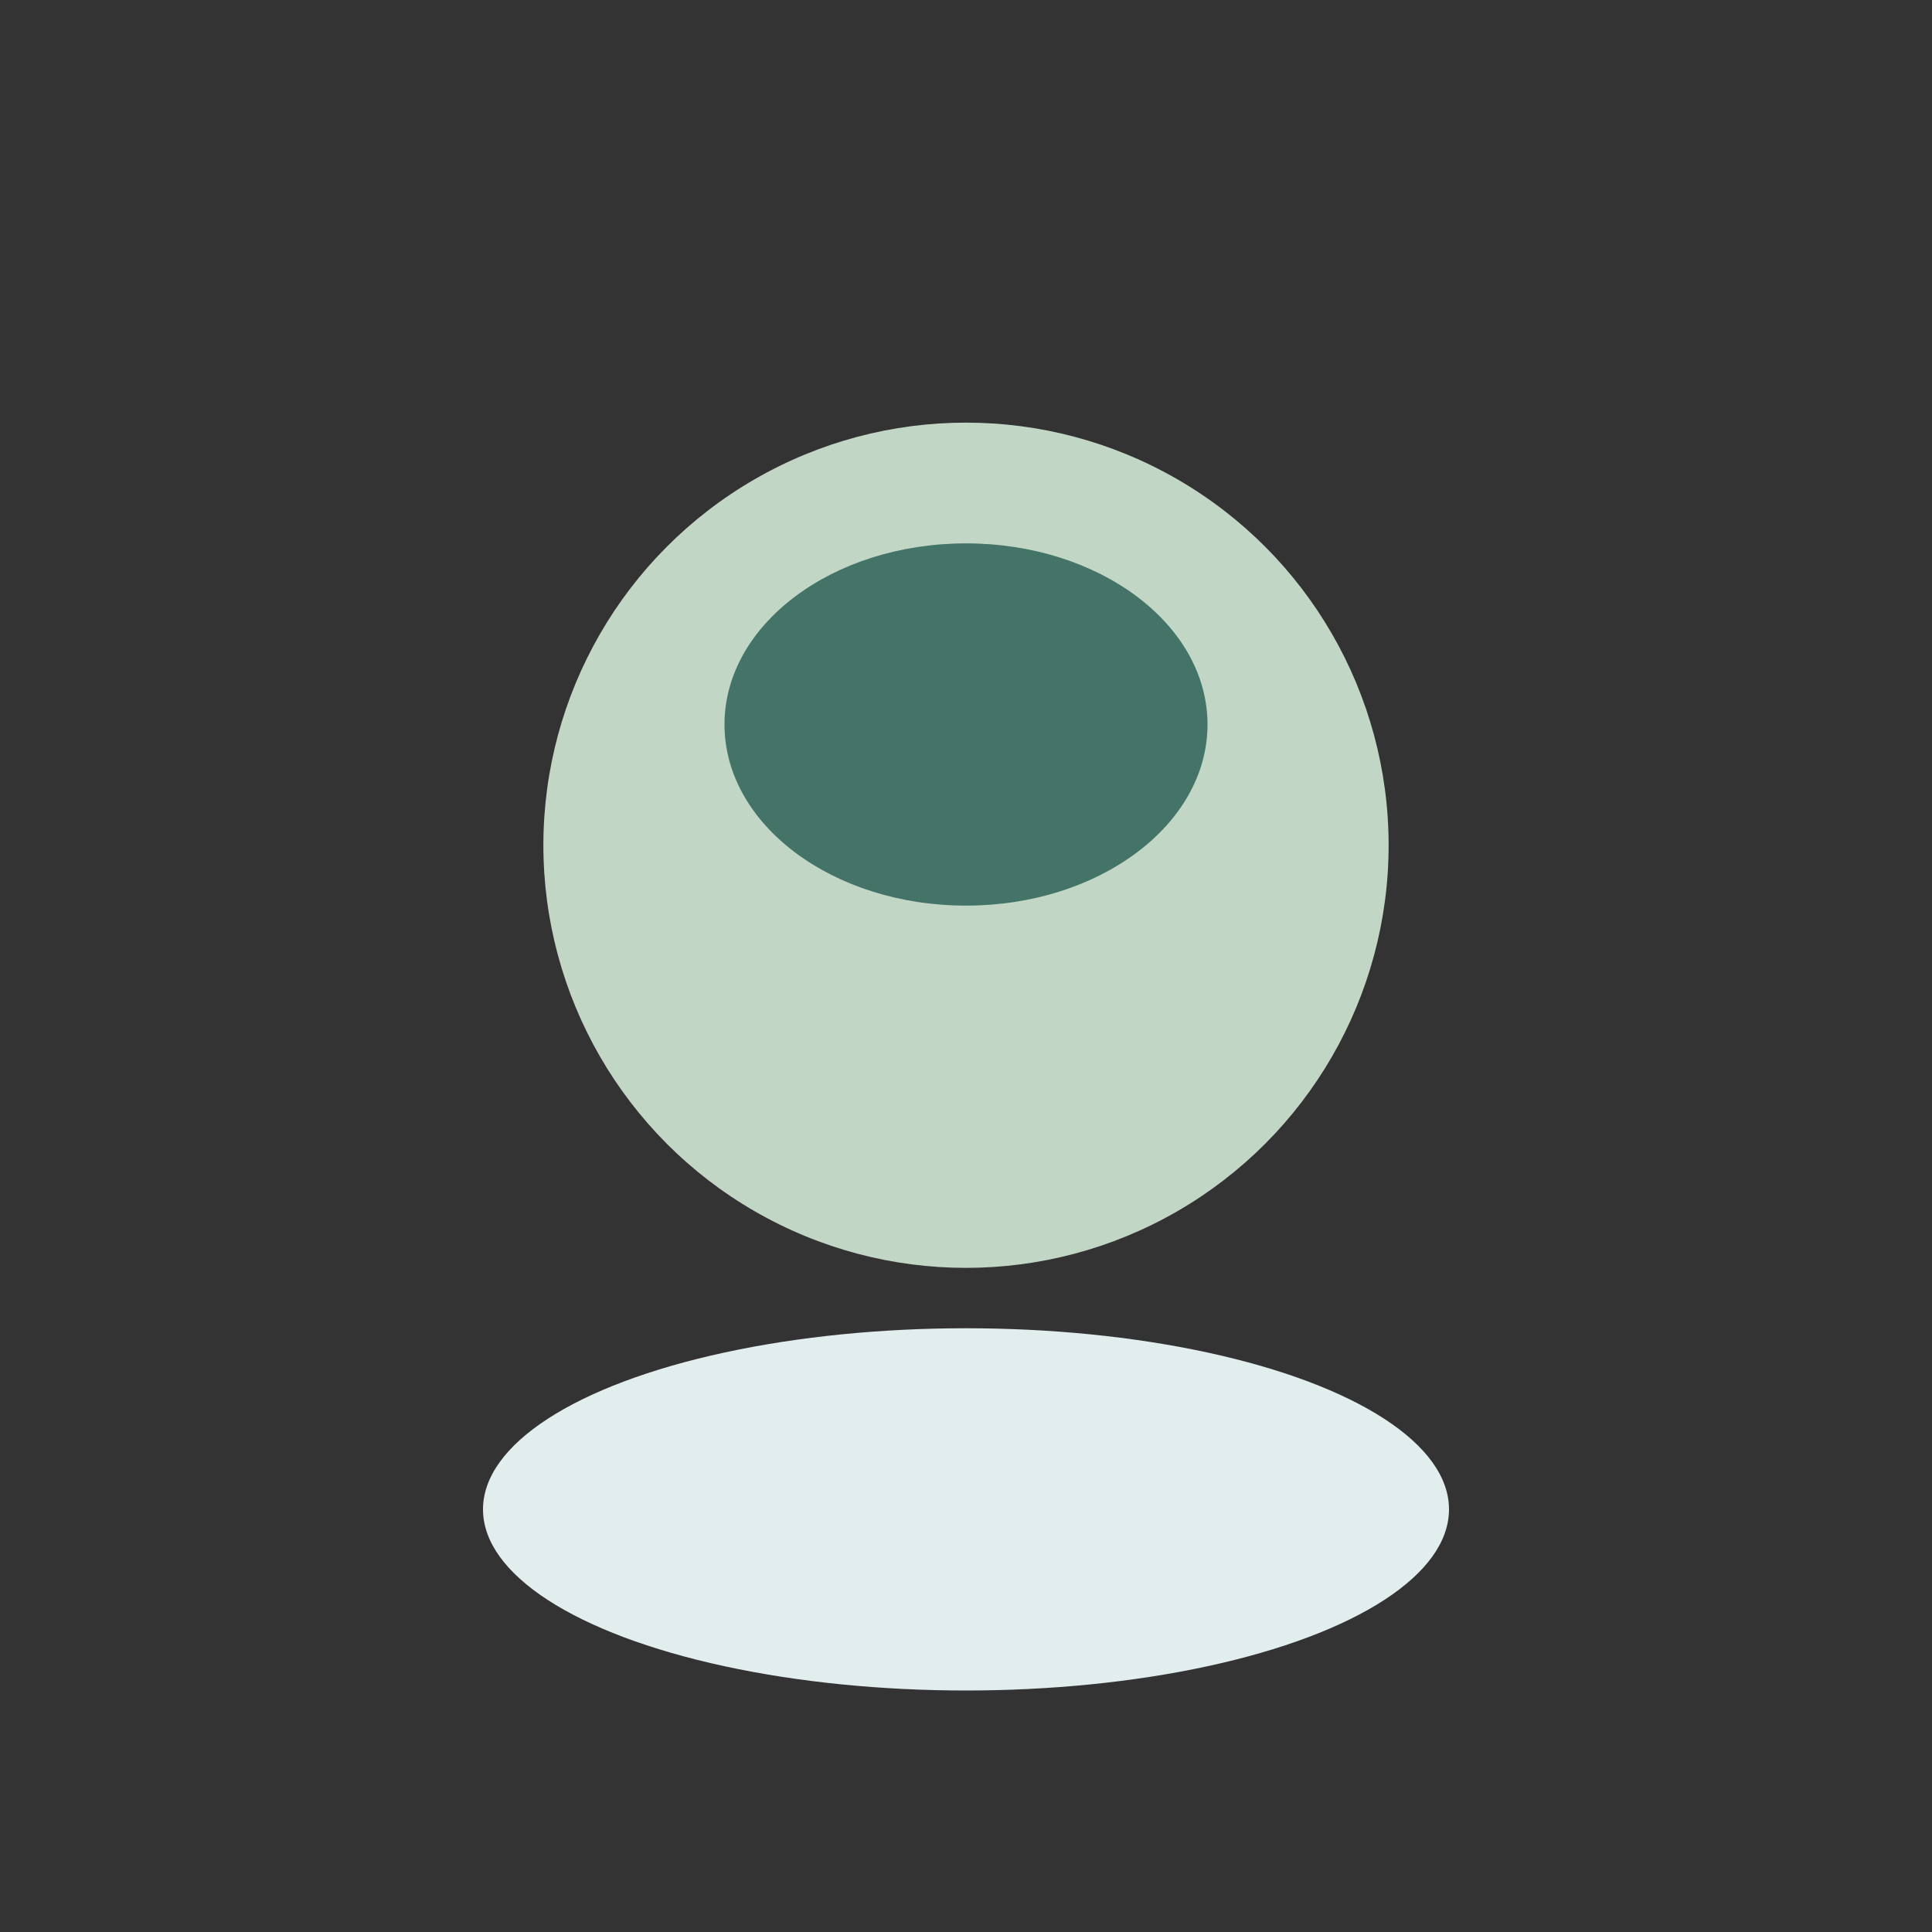
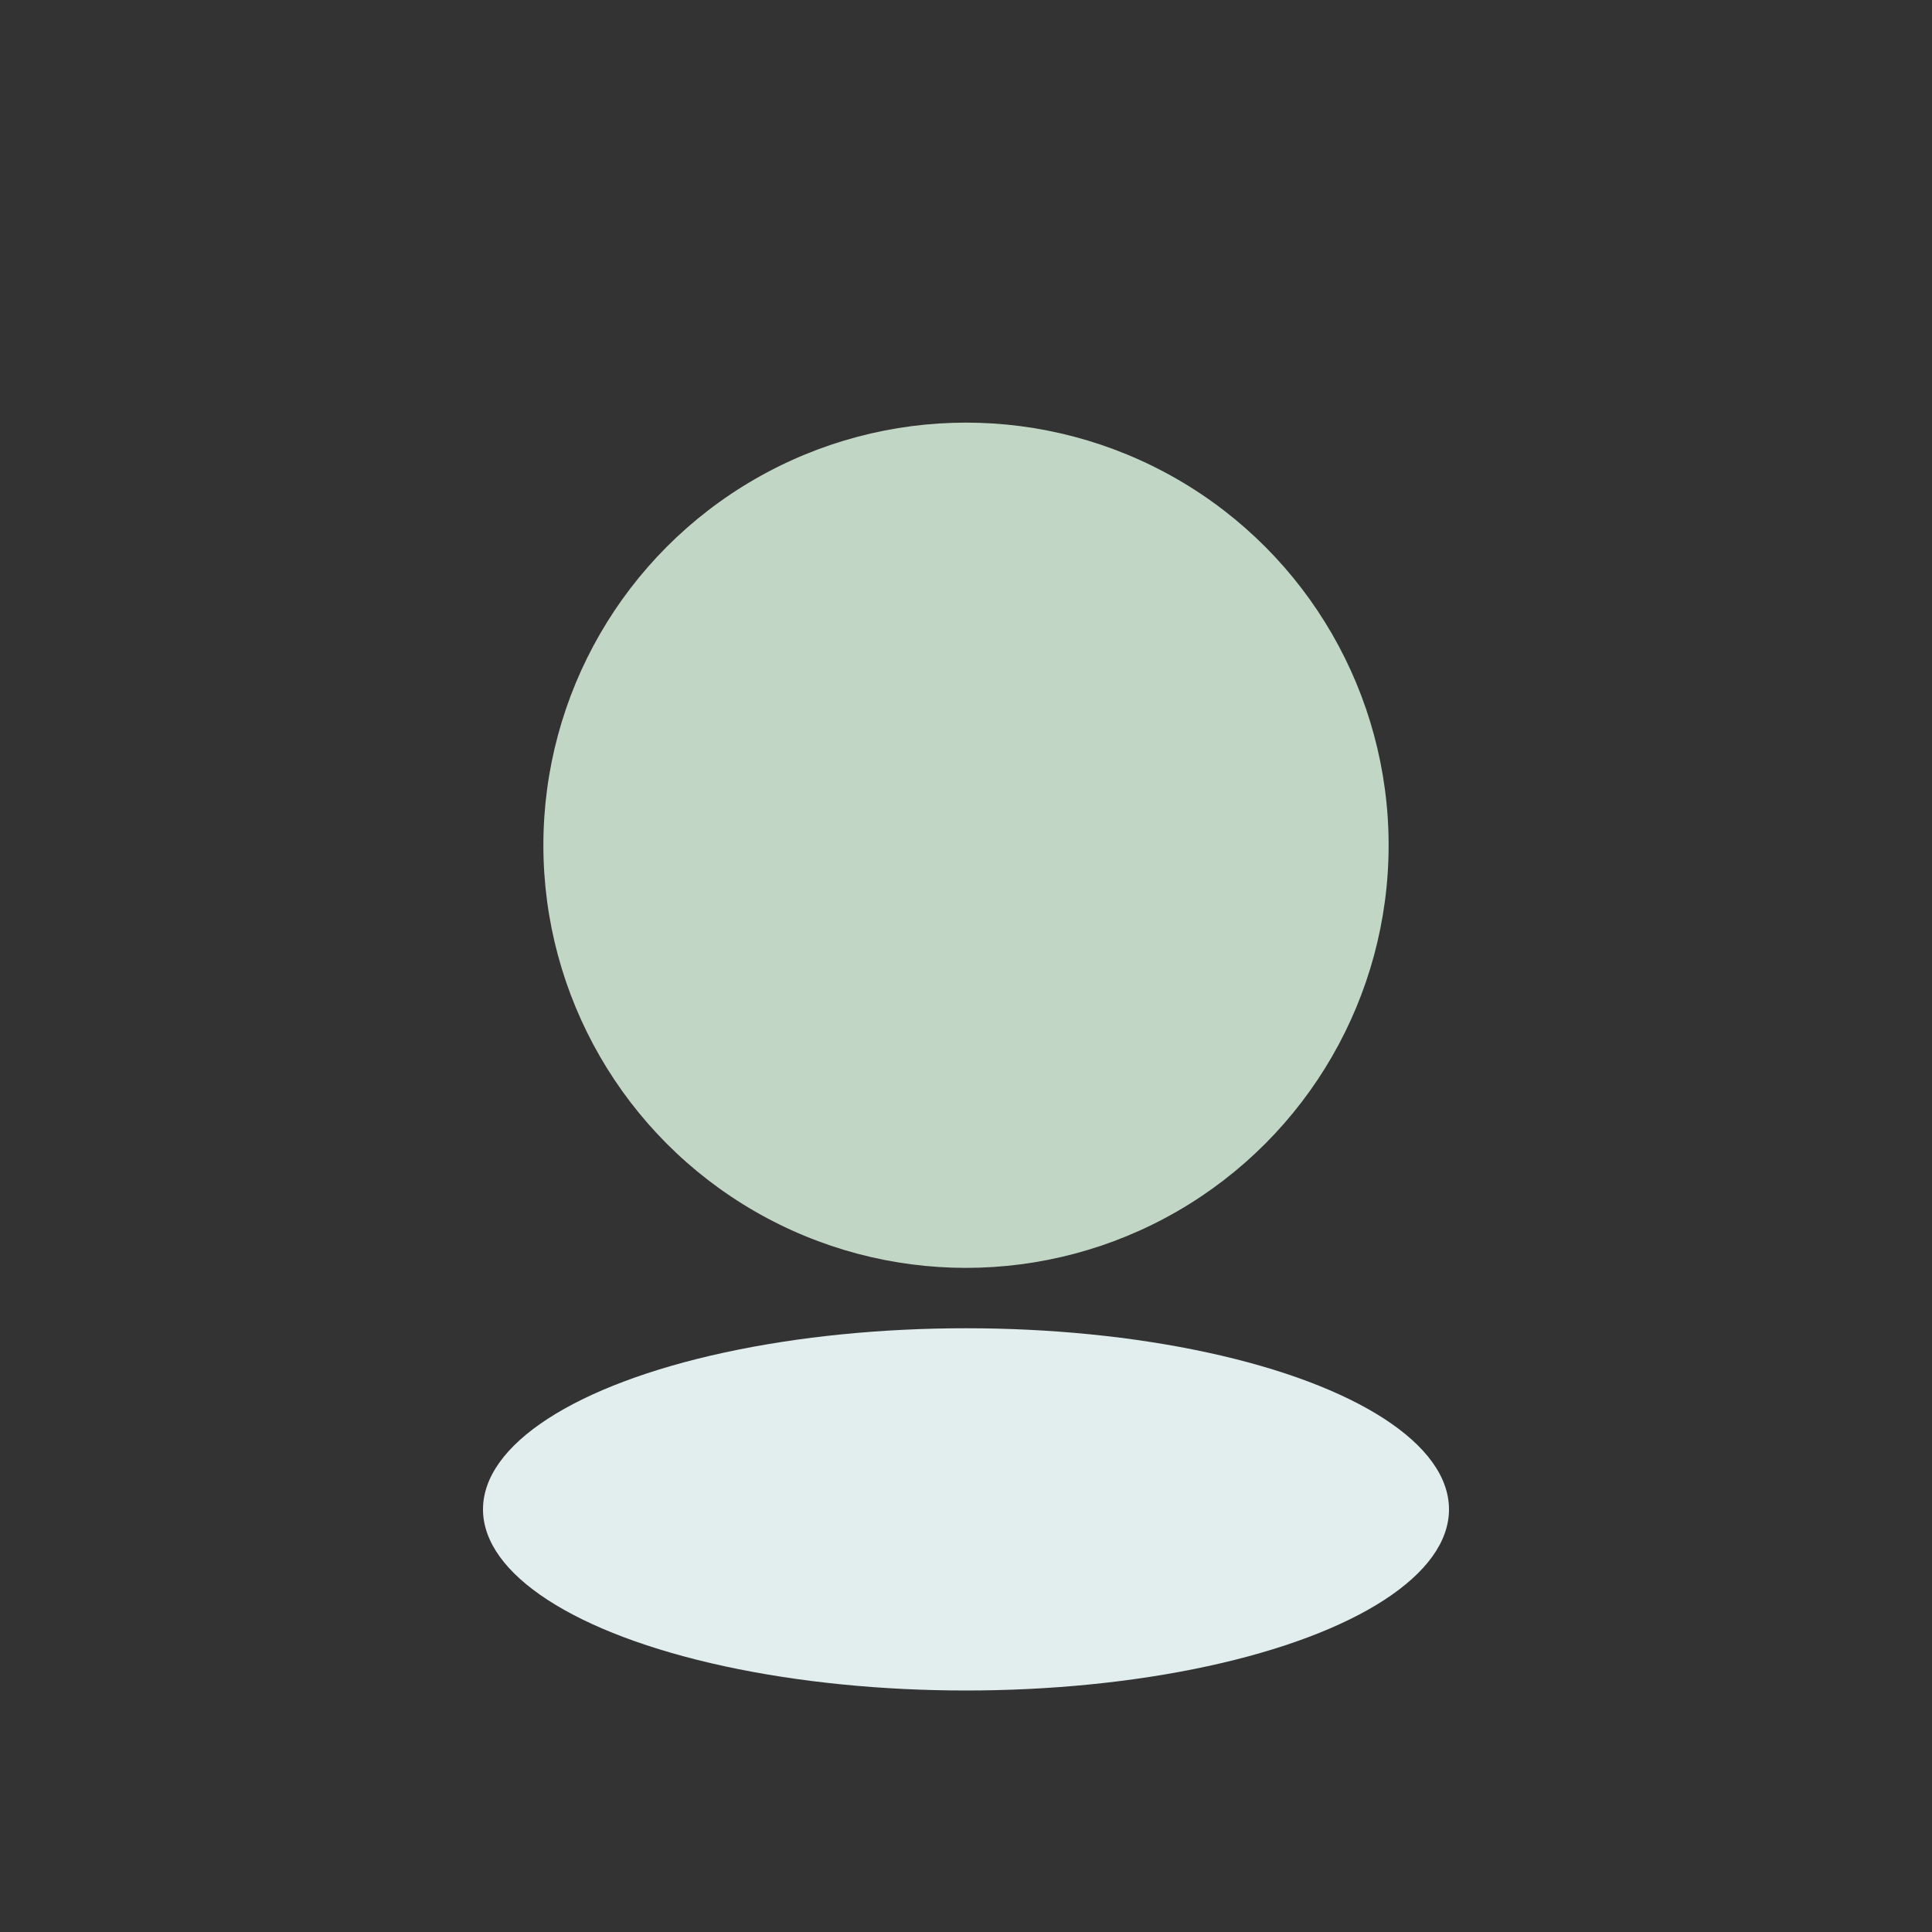
<svg xmlns="http://www.w3.org/2000/svg" width="32" height="32" viewBox="0 0 32 32">
  <rect x="0" y="0" width="32" height="32" fill="#333333" stroke="none" />
  <ellipse cx="16" cy="25" rx="8" ry="3" fill="#E2EDEE" />
  <circle cx="16" cy="14" r="7" fill="#C2D6C6" />
-   <ellipse cx="16" cy="12" rx="4" ry="3" fill="#447468" />
</svg>